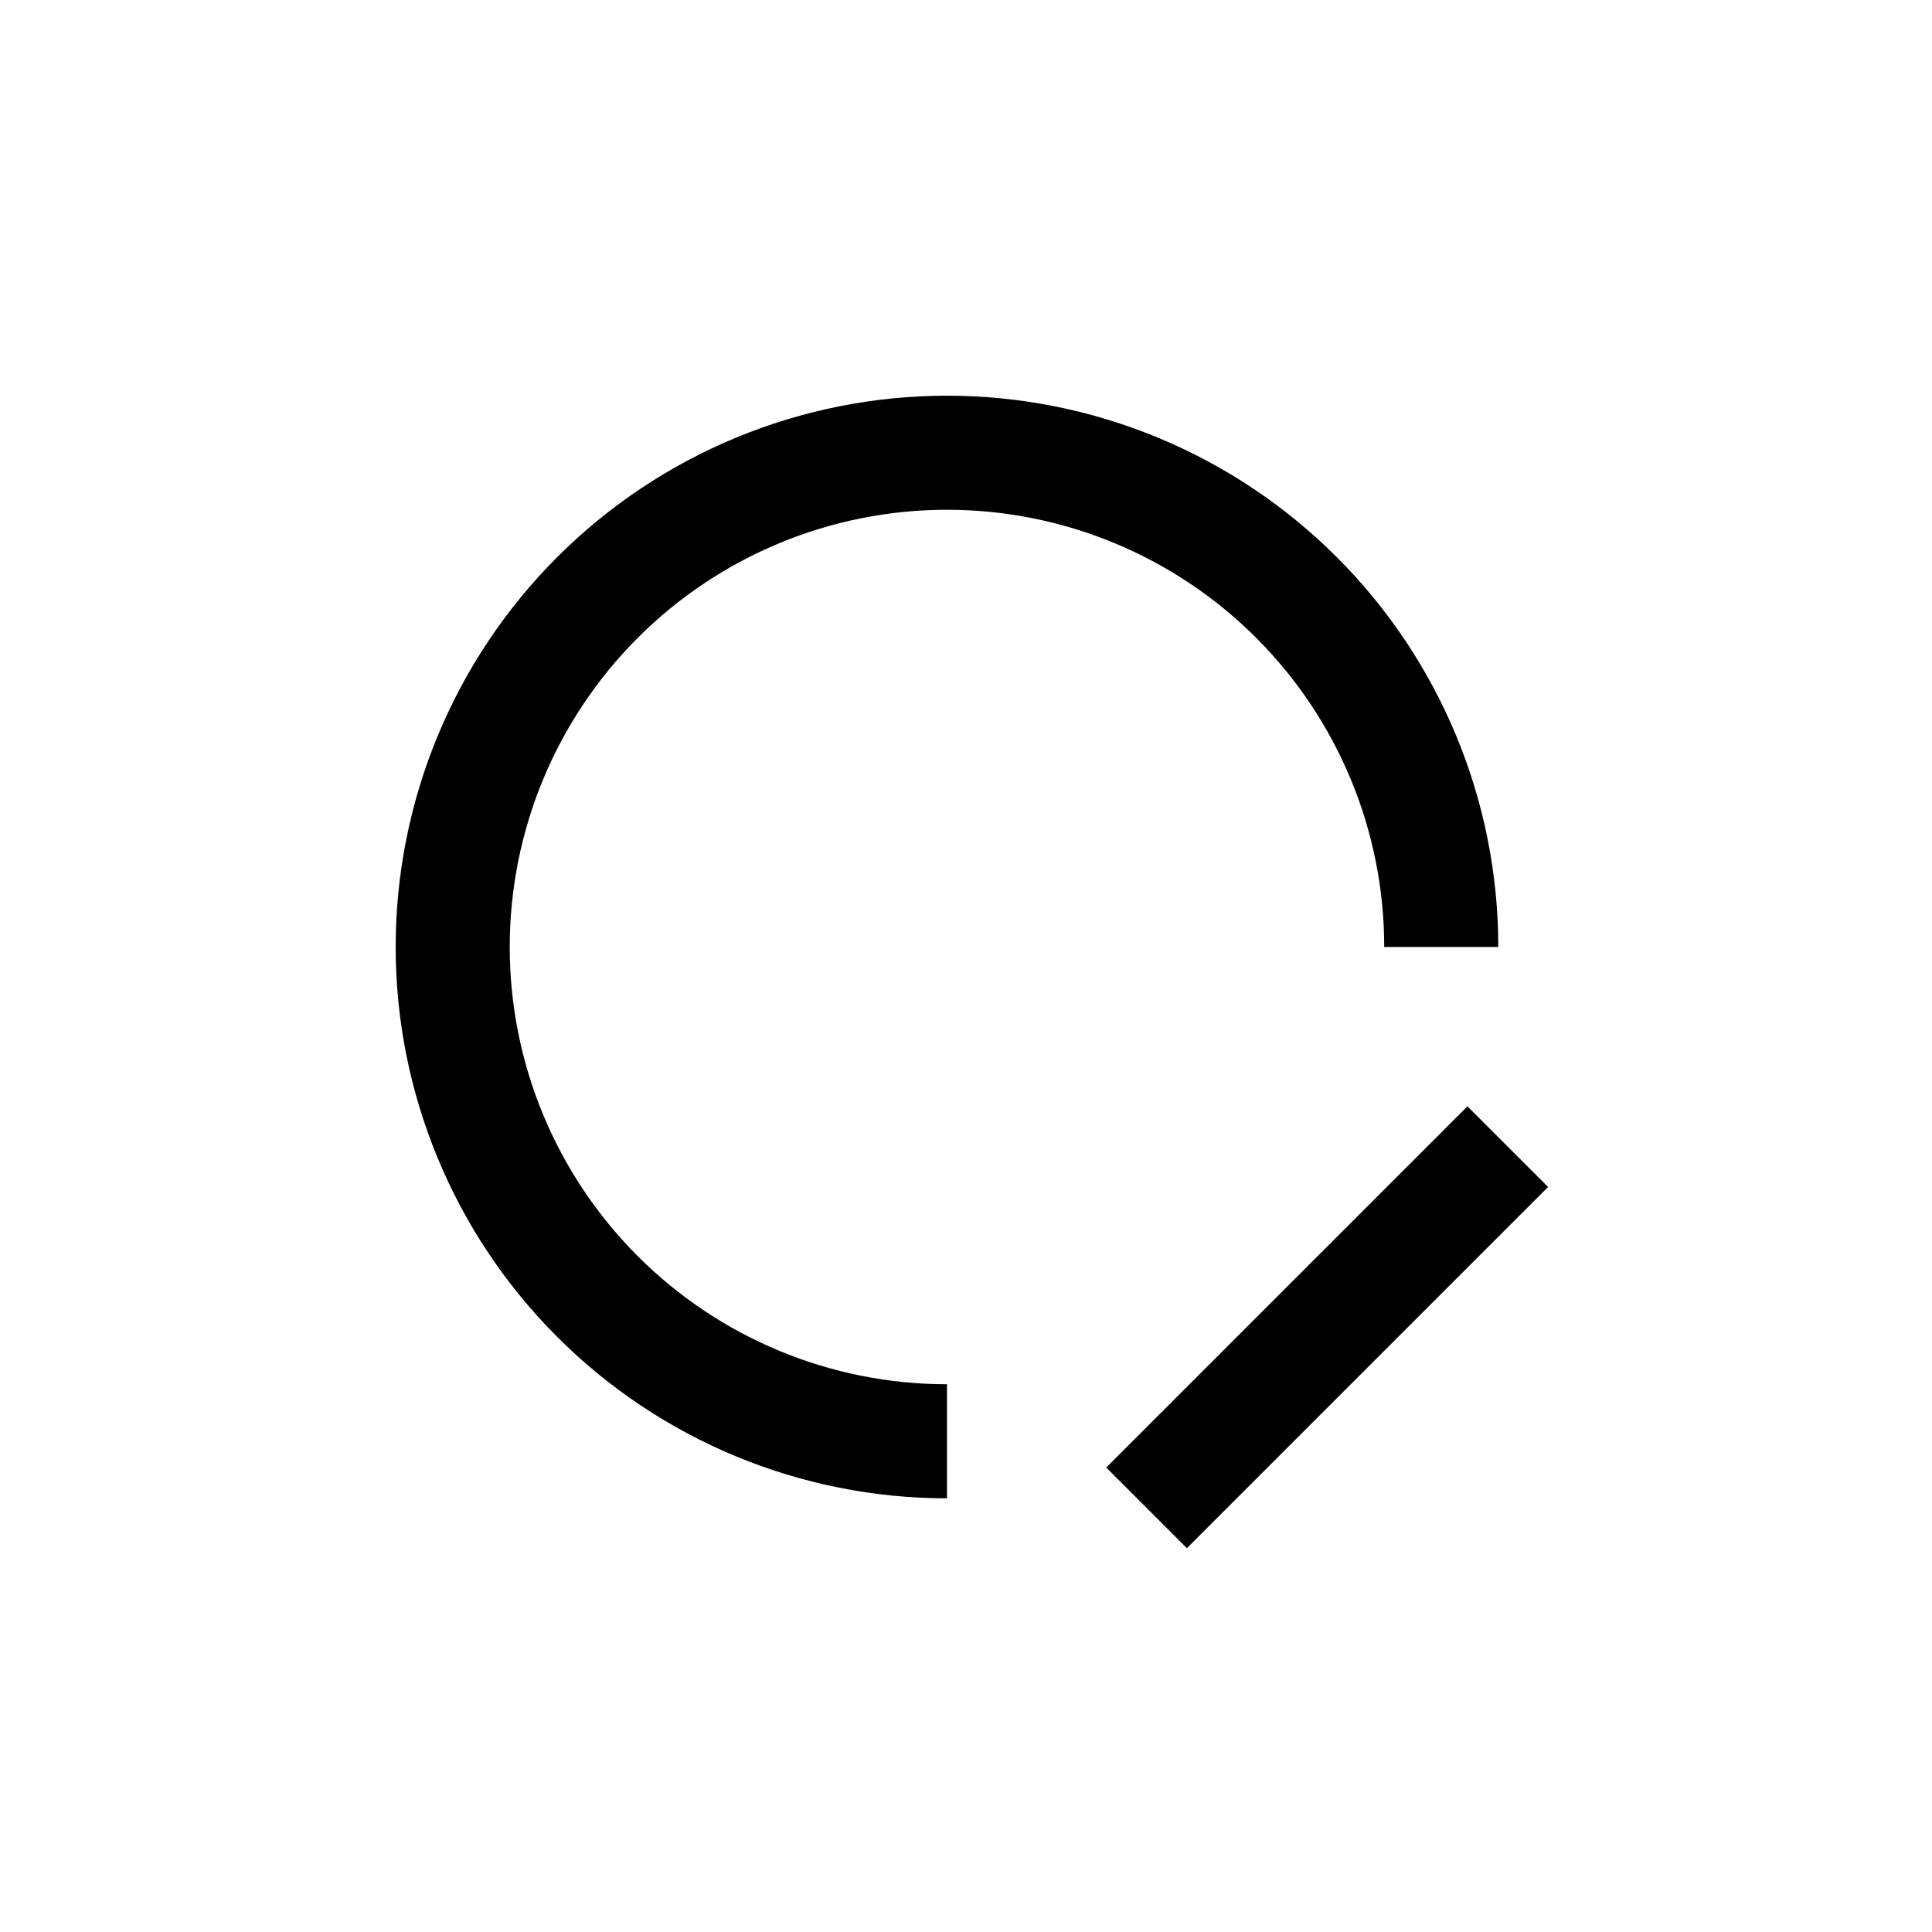
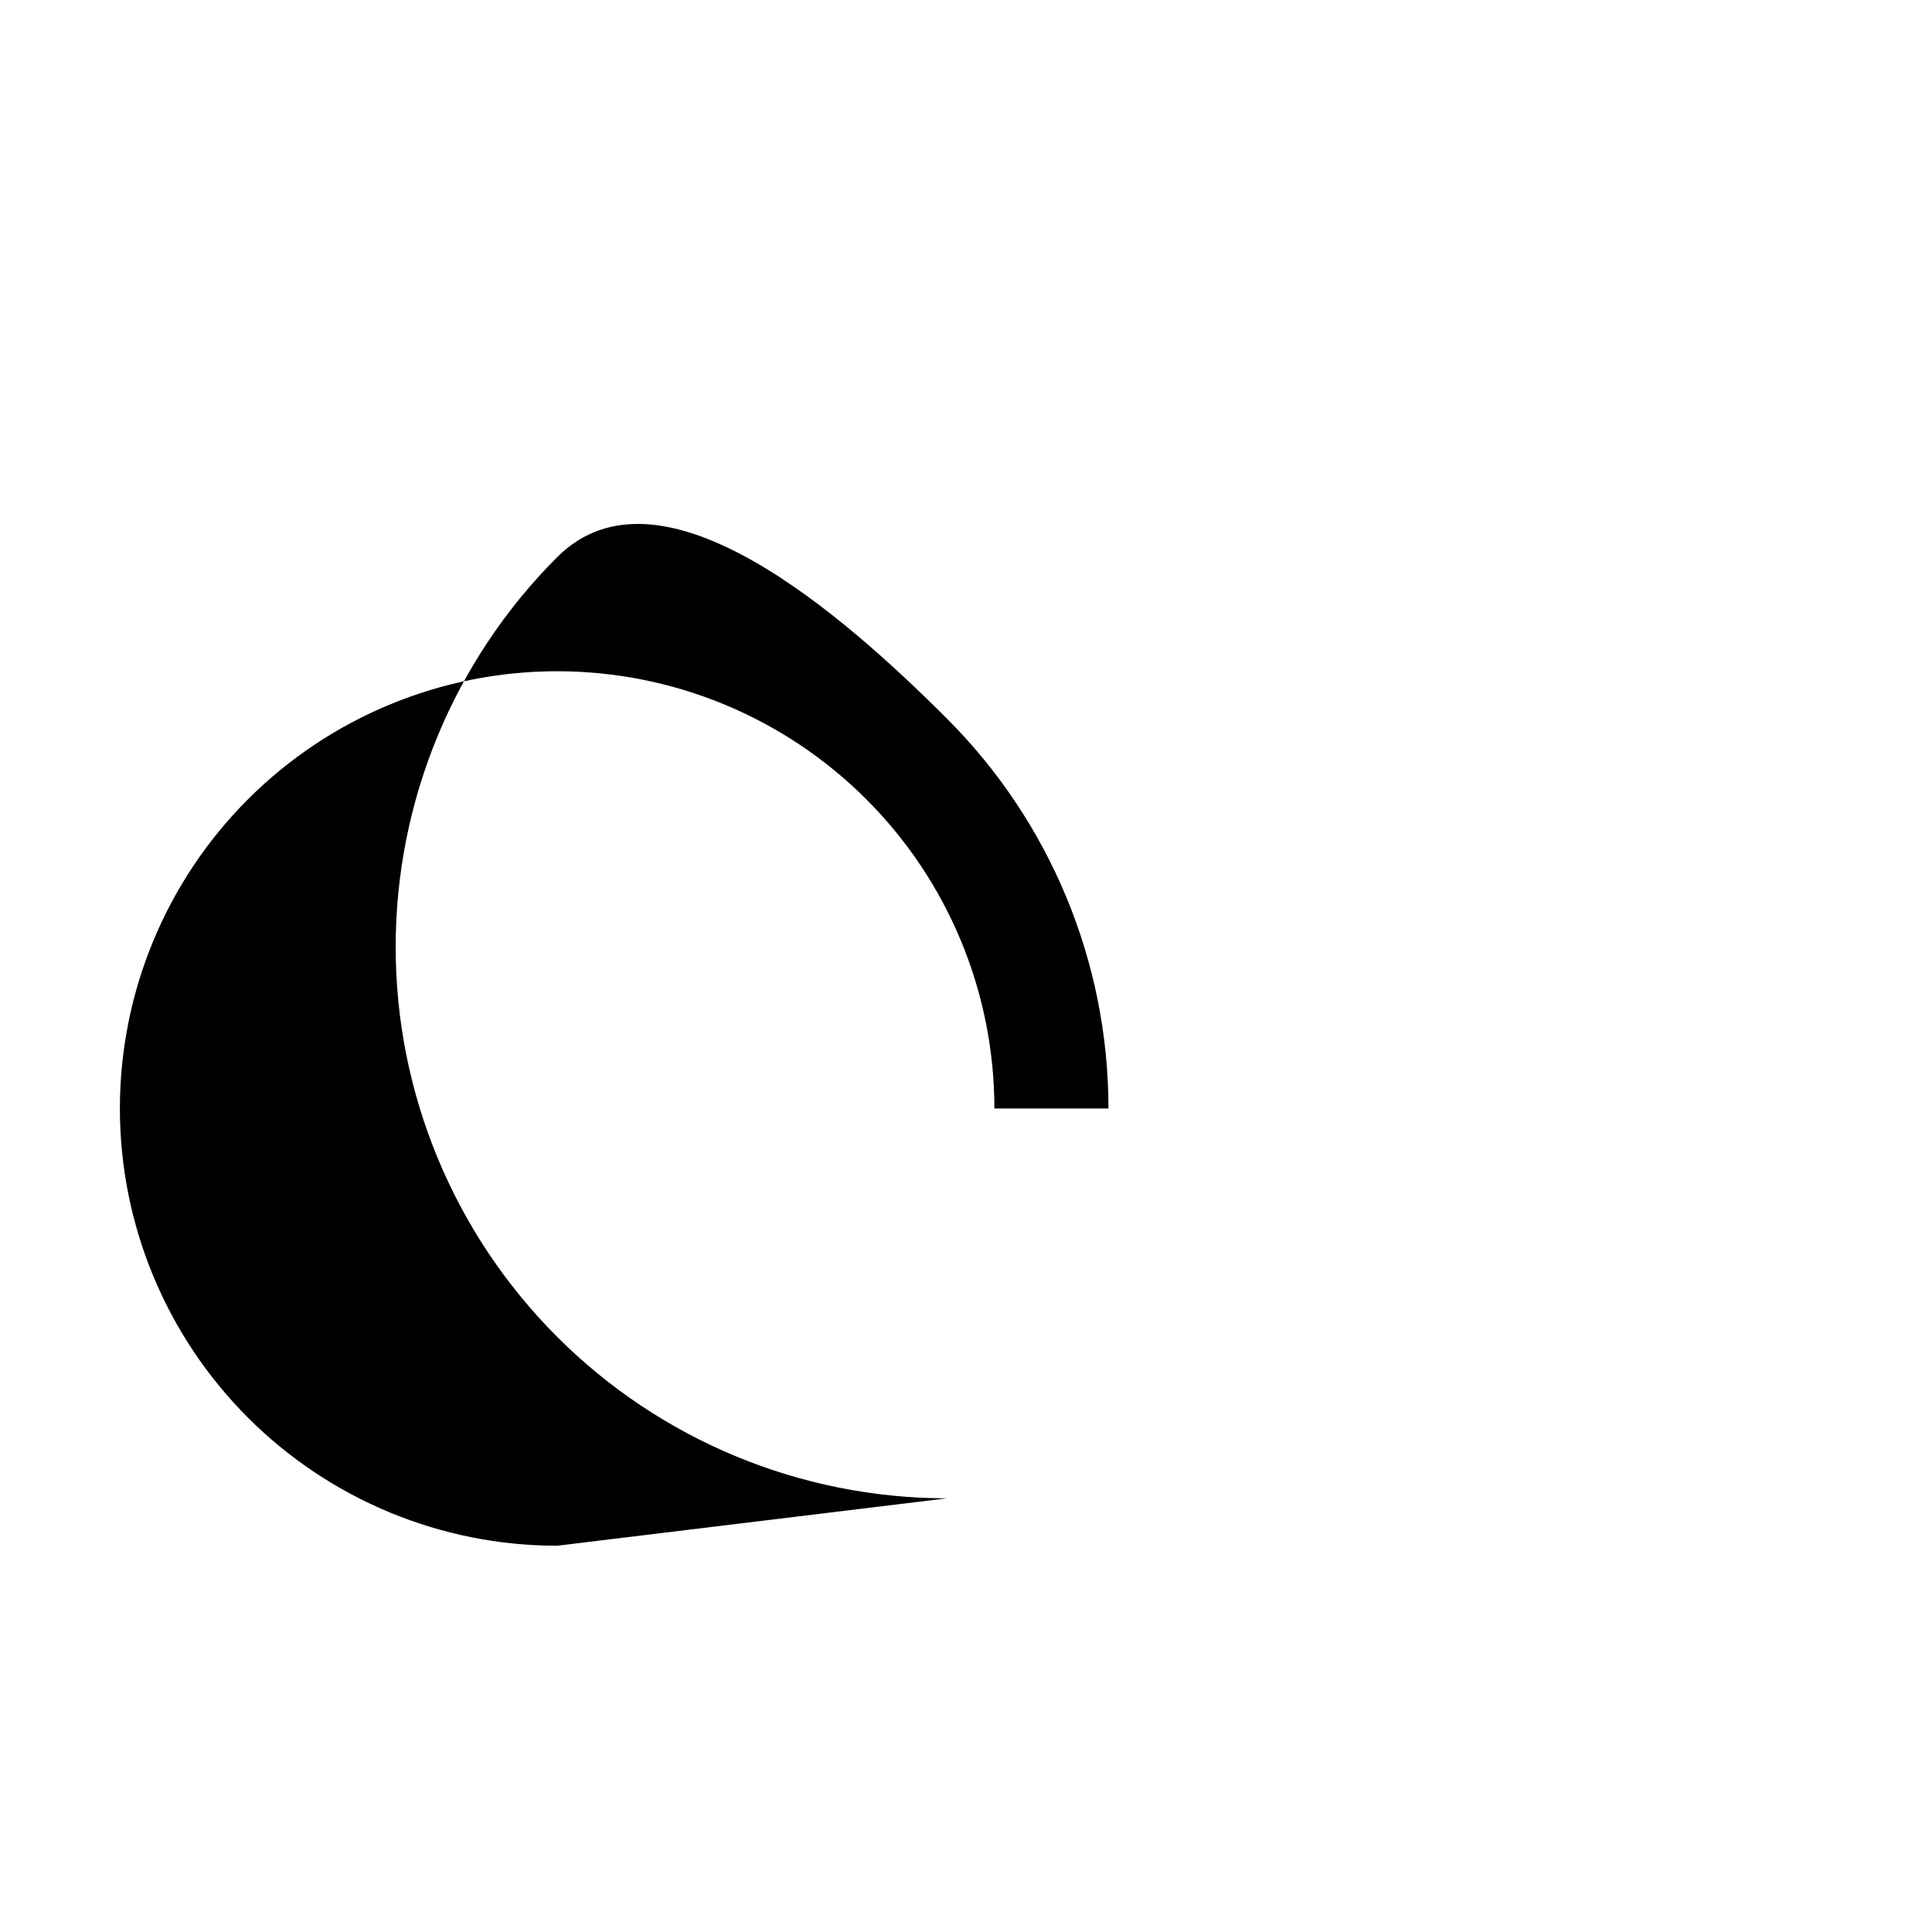
<svg xmlns="http://www.w3.org/2000/svg" fill="#000000" width="800px" height="800px" version="1.1" viewBox="144 144 512 512">
  <g>
-     <path d="m394.96 541.07c-38.75 0-75.914-15.395-103.31-42.793-27.398-27.402-42.793-64.562-42.793-103.31s15.395-75.914 42.793-103.31c27.398-27.398 64.562-42.793 103.31-42.793s75.91 15.395 103.31 42.793c27.398 27.398 42.793 64.562 42.793 103.31h-30.23c0-30.734-12.207-60.207-33.938-81.938-21.73-21.73-51.207-33.938-81.938-33.938-30.734 0-60.207 12.207-81.938 33.938-21.73 21.73-33.938 51.203-33.938 81.938 0 30.73 12.207 60.207 33.938 81.938 21.73 21.73 51.203 33.938 81.938 33.938z" />
-     <path d="m437.16 532.91 95.723-95.723 21.375 21.375-95.723 95.723z" />
+     <path d="m394.96 541.07c-38.75 0-75.914-15.395-103.31-42.793-27.398-27.402-42.793-64.562-42.793-103.31s15.395-75.914 42.793-103.31s75.91 15.395 103.31 42.793c27.398 27.398 42.793 64.562 42.793 103.31h-30.23c0-30.734-12.207-60.207-33.938-81.938-21.73-21.73-51.207-33.938-81.938-33.938-30.734 0-60.207 12.207-81.938 33.938-21.73 21.73-33.938 51.203-33.938 81.938 0 30.73 12.207 60.207 33.938 81.938 21.73 21.73 51.203 33.938 81.938 33.938z" />
  </g>
</svg>